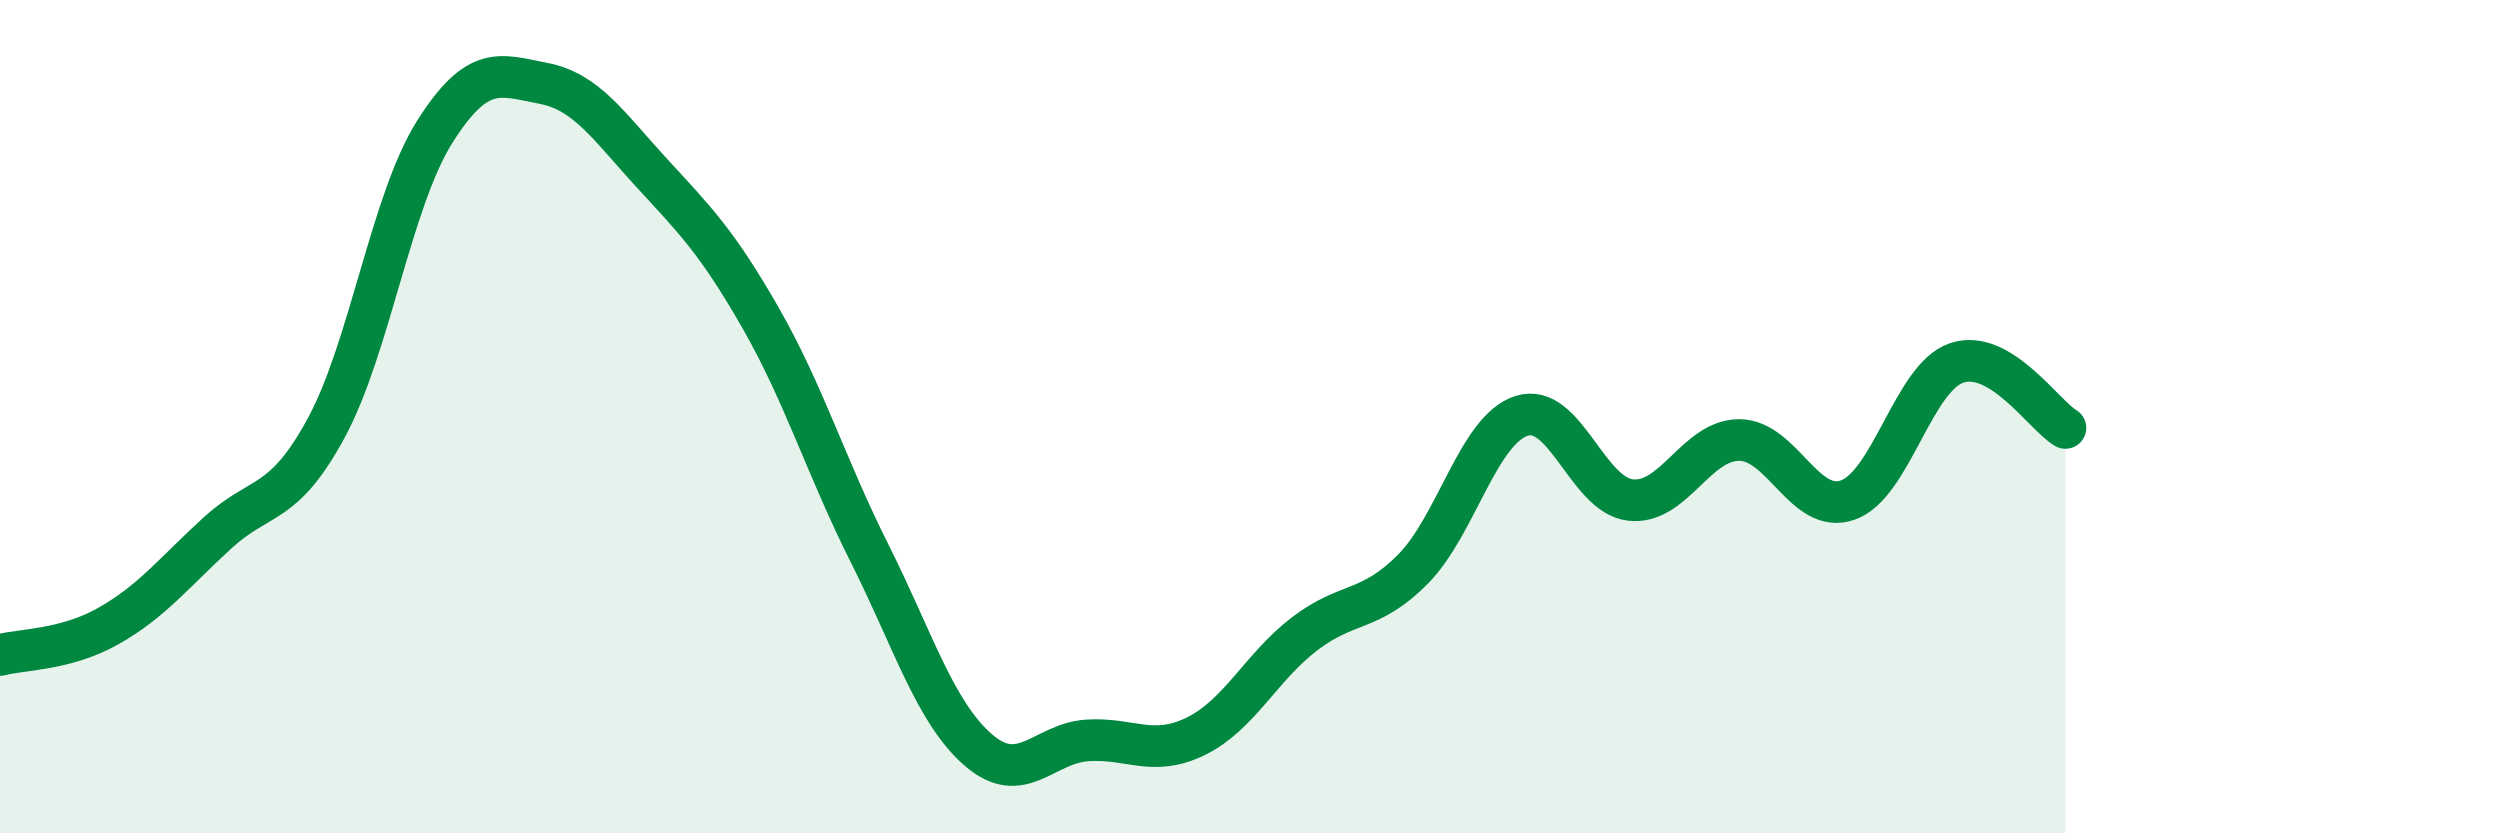
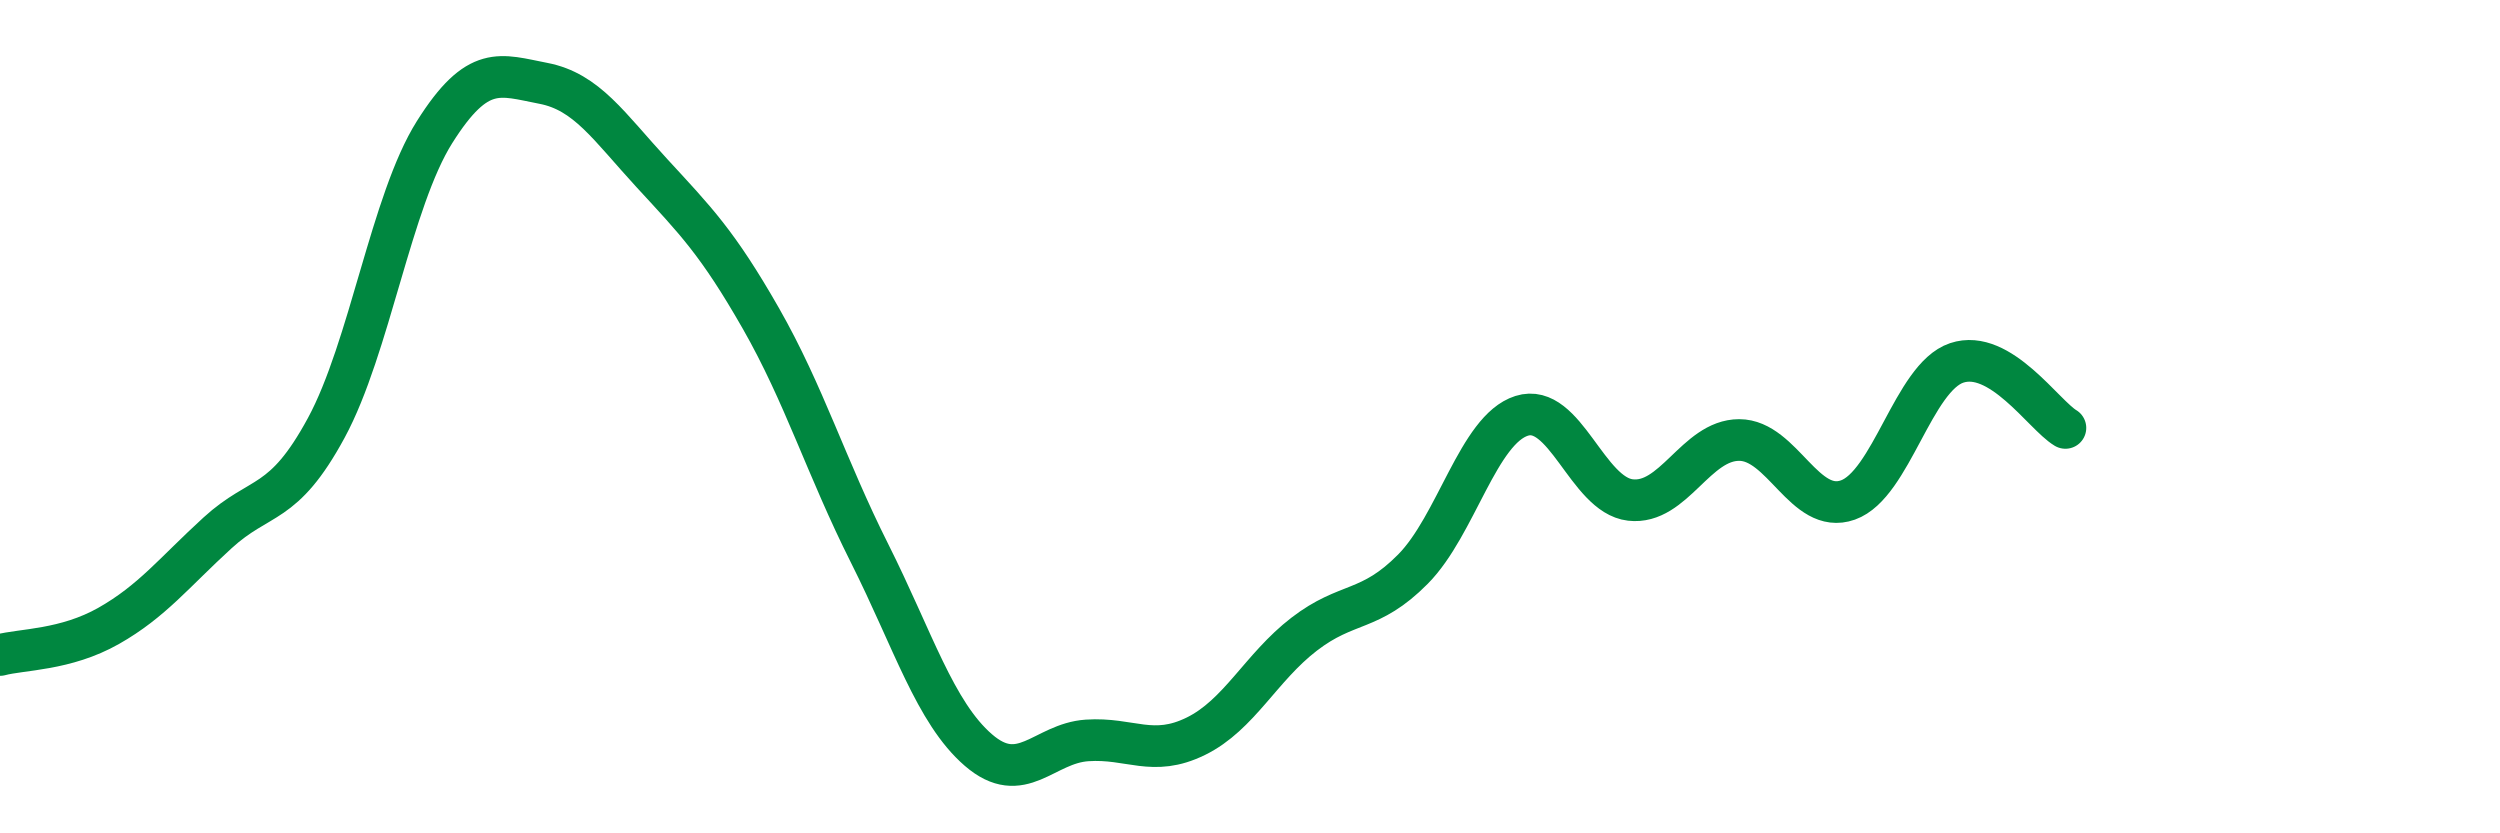
<svg xmlns="http://www.w3.org/2000/svg" width="60" height="20" viewBox="0 0 60 20">
-   <path d="M 0,15.72 C 0.52,15.58 1.57,15.61 2.61,15.02 C 3.65,14.43 4.18,13.74 5.22,12.79 C 6.26,11.84 6.79,12.19 7.83,10.27 C 8.87,8.35 9.39,4.82 10.43,3.17 C 11.47,1.52 12,1.8 13.04,2 C 14.08,2.2 14.61,3.03 15.65,4.16 C 16.69,5.29 17.22,5.82 18.26,7.64 C 19.3,9.46 19.83,11.21 20.87,13.28 C 21.91,15.35 22.44,17.1 23.48,18 C 24.52,18.9 25.05,17.84 26.09,17.77 C 27.13,17.7 27.66,18.18 28.7,17.67 C 29.74,17.16 30.26,16.02 31.3,15.22 C 32.34,14.42 32.87,14.71 33.91,13.66 C 34.95,12.61 35.48,10.31 36.52,9.98 C 37.56,9.65 38.09,11.88 39.13,12 C 40.17,12.12 40.7,10.56 41.74,10.56 C 42.78,10.56 43.31,12.37 44.35,12 C 45.39,11.63 45.92,9.06 46.96,8.71 C 48,8.36 49.05,9.96 49.57,10.27L49.57 20L0 20Z" fill="#008740" opacity="0.1" stroke-linecap="round" stroke-linejoin="round" />
  <path d="M 0,15.72 C 0.52,15.58 1.57,15.61 2.61,15.02 C 3.65,14.43 4.18,13.74 5.22,12.79 C 6.26,11.84 6.79,12.19 7.83,10.27 C 8.87,8.35 9.39,4.82 10.43,3.17 C 11.47,1.52 12,1.8 13.04,2 C 14.08,2.2 14.61,3.03 15.65,4.16 C 16.69,5.29 17.22,5.82 18.26,7.64 C 19.3,9.46 19.83,11.21 20.87,13.28 C 21.91,15.35 22.44,17.1 23.48,18 C 24.52,18.9 25.05,17.84 26.09,17.77 C 27.13,17.7 27.66,18.18 28.7,17.67 C 29.74,17.16 30.26,16.02 31.3,15.22 C 32.34,14.42 32.87,14.71 33.91,13.66 C 34.95,12.61 35.48,10.31 36.52,9.98 C 37.56,9.65 38.09,11.88 39.13,12 C 40.17,12.12 40.7,10.56 41.74,10.56 C 42.78,10.56 43.31,12.37 44.35,12 C 45.39,11.63 45.92,9.06 46.96,8.71 C 48,8.36 49.05,9.96 49.57,10.27" stroke="#008740" stroke-width="1" fill="none" stroke-linecap="round" stroke-linejoin="round" />
</svg>